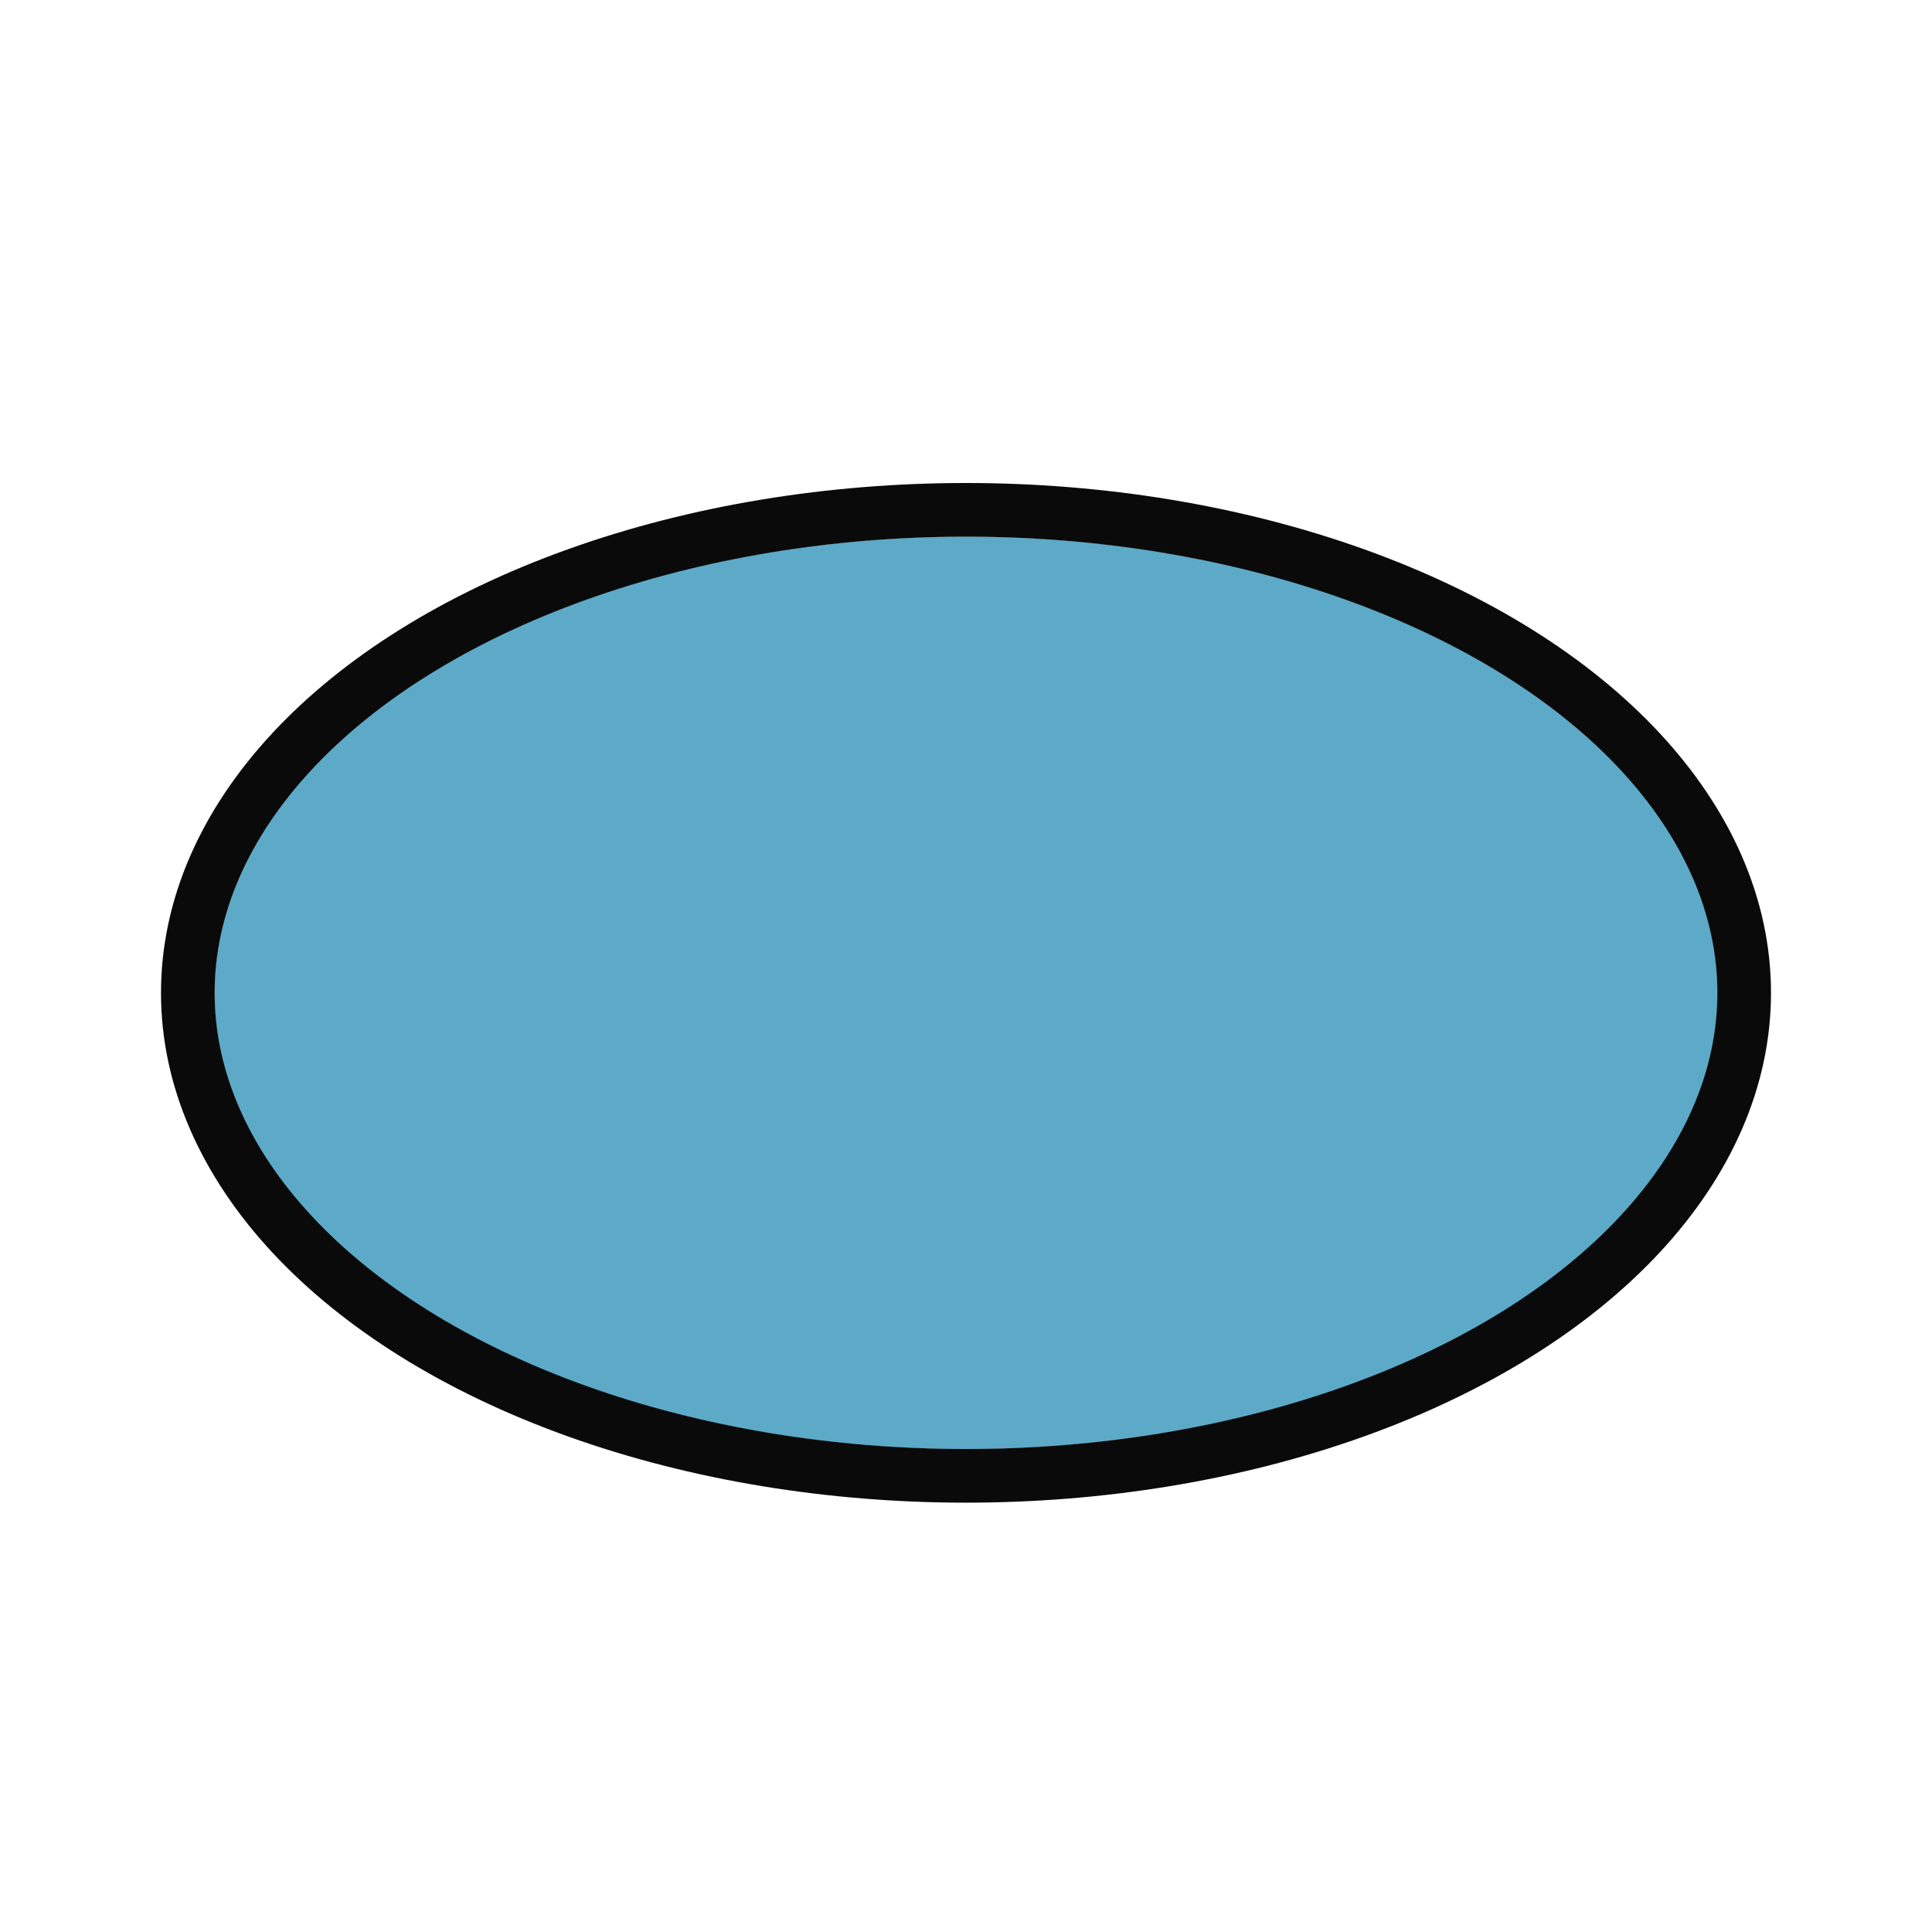
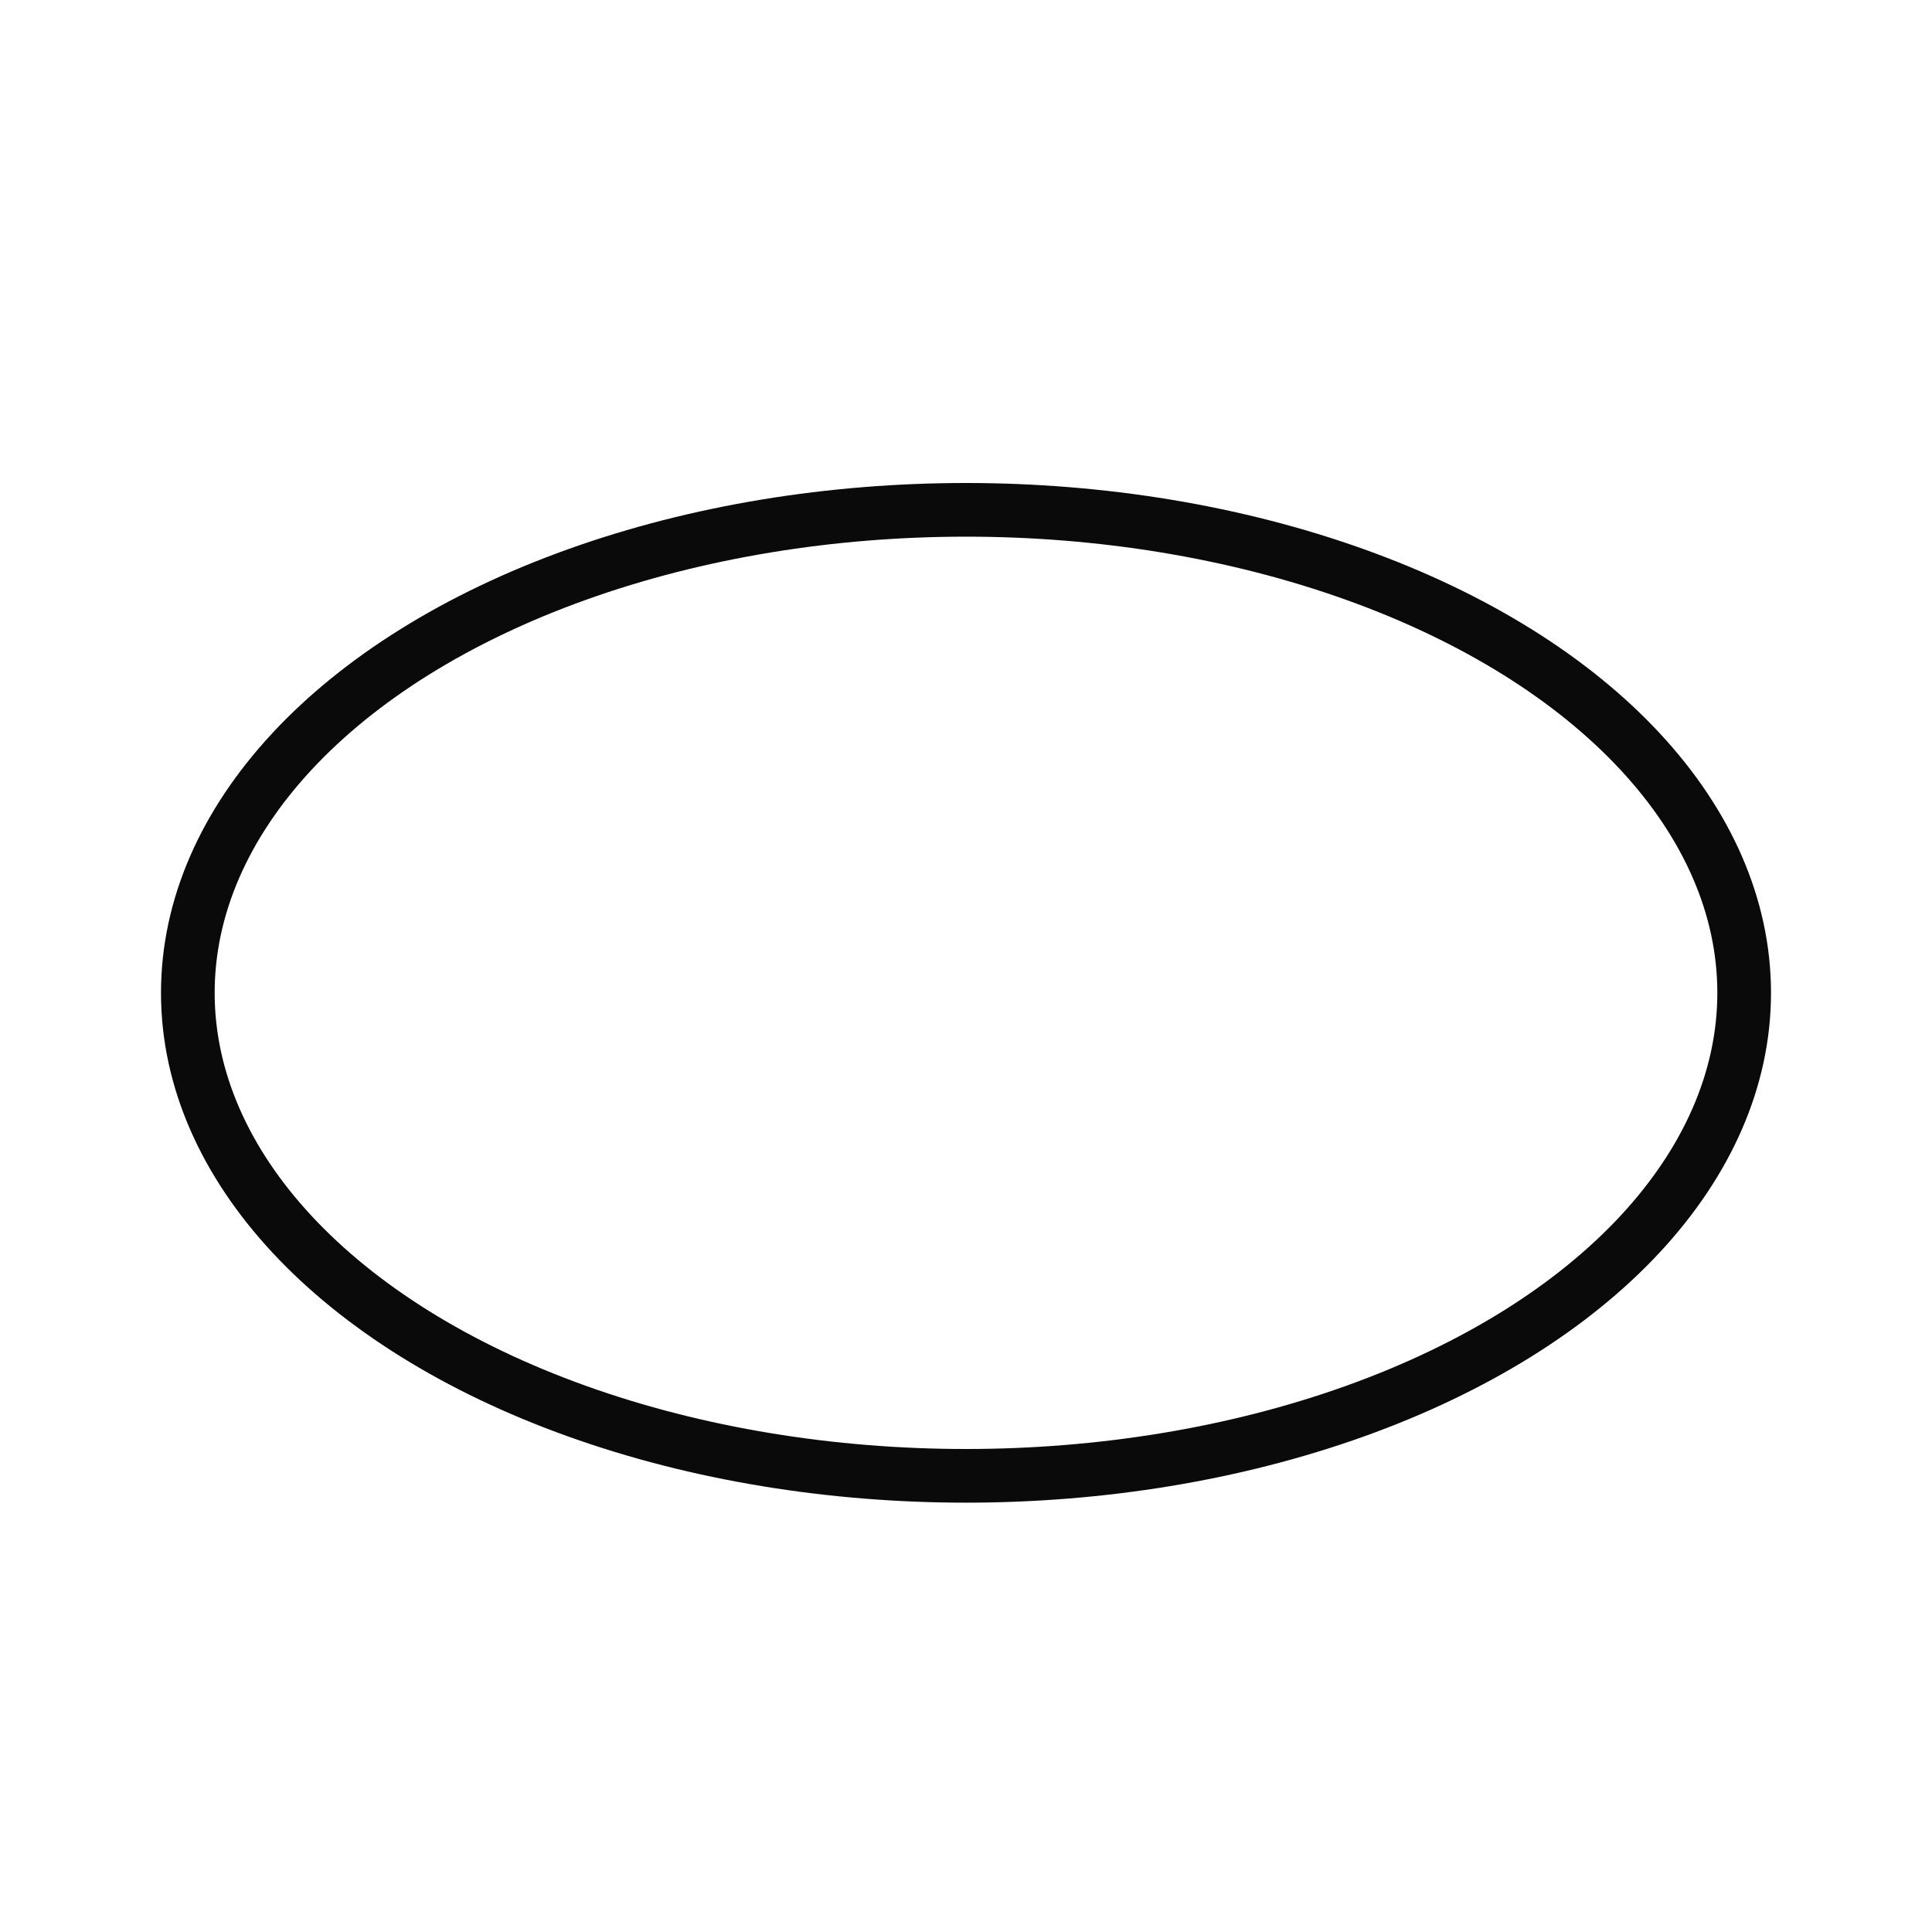
<svg xmlns="http://www.w3.org/2000/svg" width="36px" height="36px" viewBox="0 0 36 36" version="1.1">
  <title>category_disc</title>
  <g id="category_disc" stroke="none" stroke-width="1" fill="none" fill-rule="evenodd">
-     <ellipse id="MXN_BG_ID" fill="#5DA9C8" cx="18" cy="18.5" rx="14" ry="8.5" />
-     <ellipse id="MXN_0_ID" fill="#5DA9C8" cx="18" cy="18.5" rx="14" ry="8.5" />
    <ellipse id="MXN_FG_ID" stroke="#0A0A0A" cx="18" cy="18.5" rx="14.5" ry="9" />
  </g>
</svg>